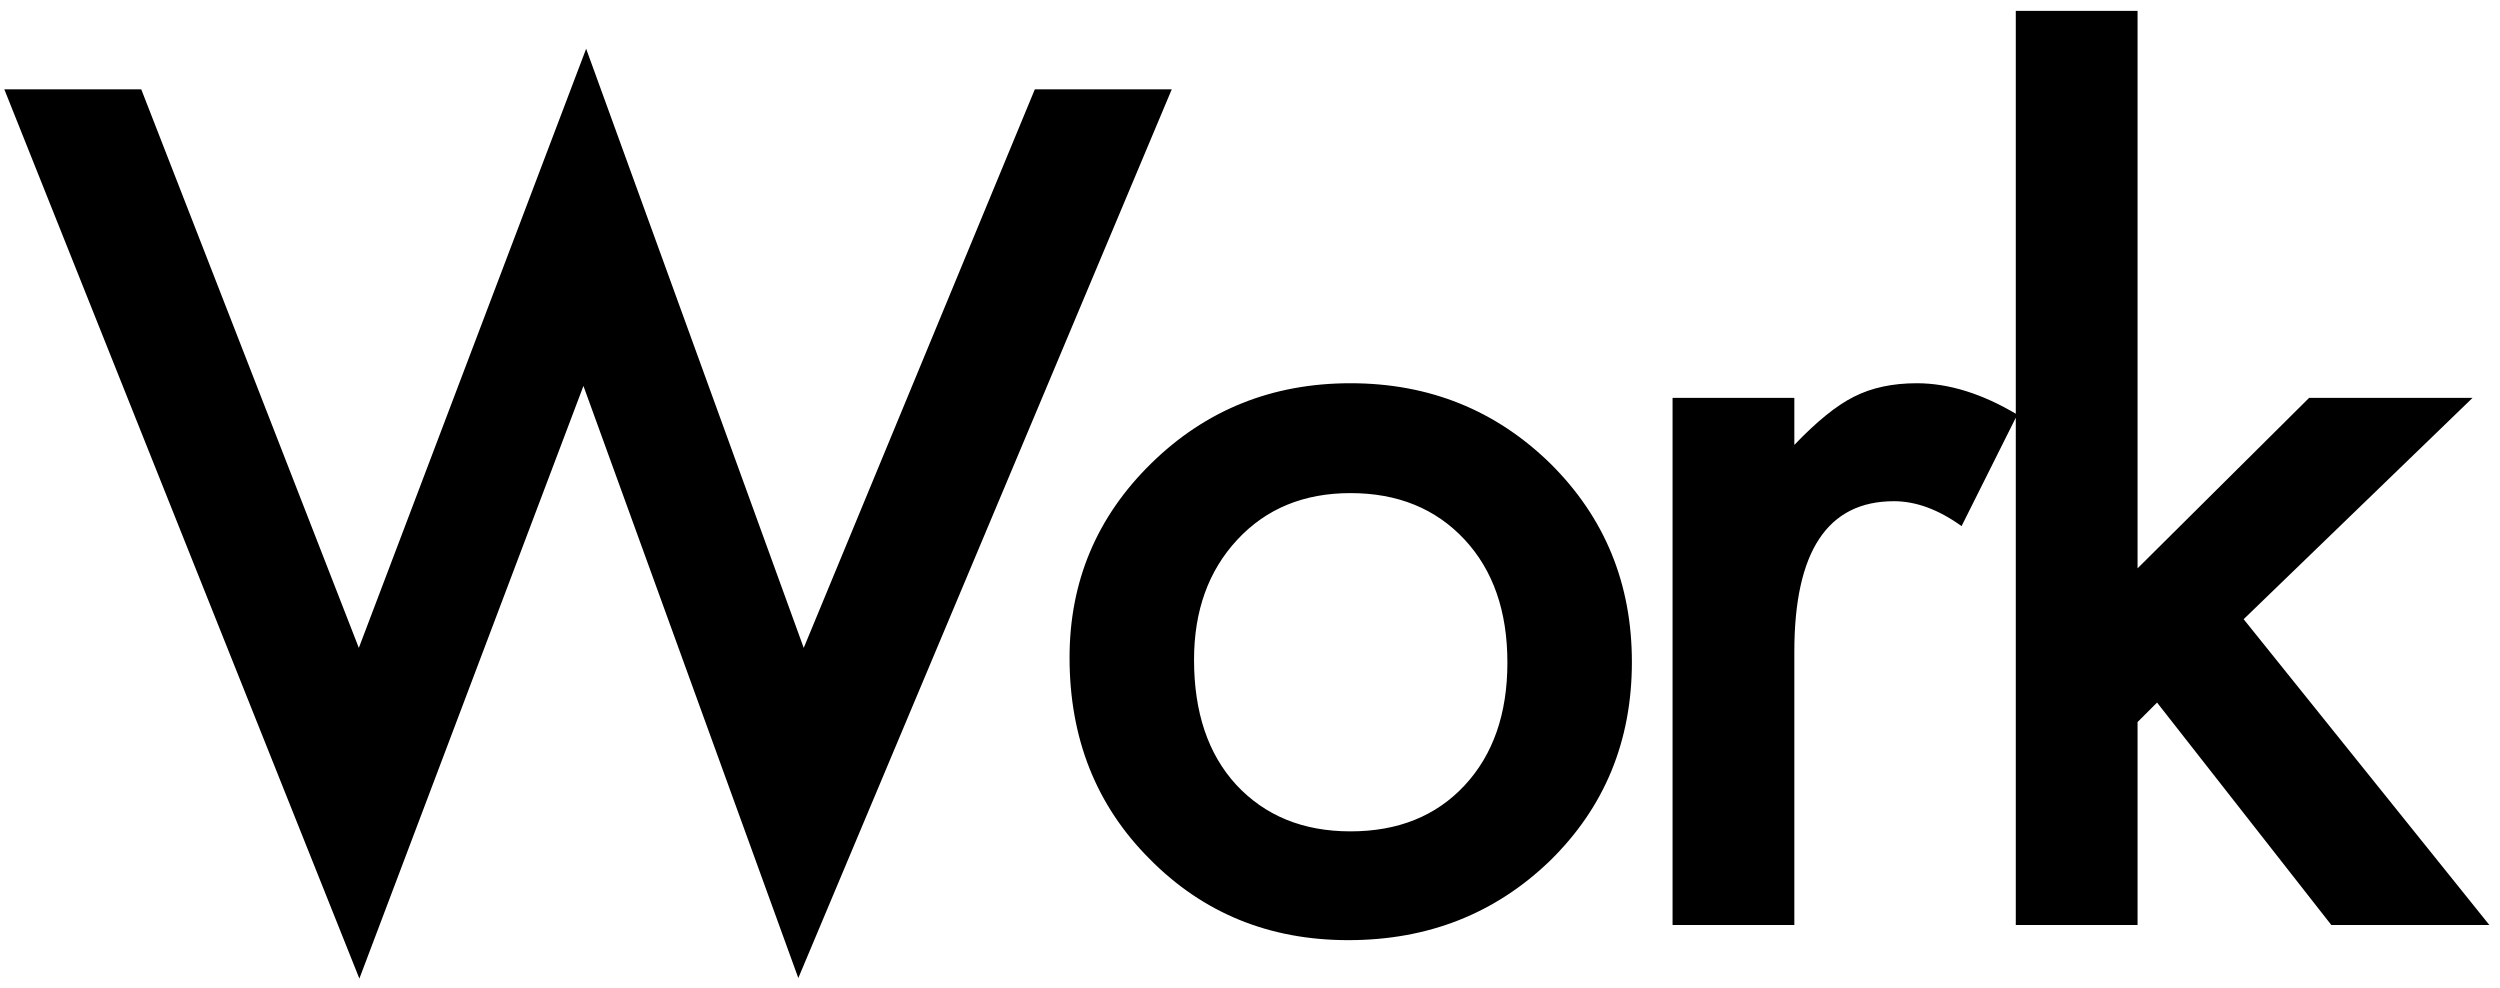
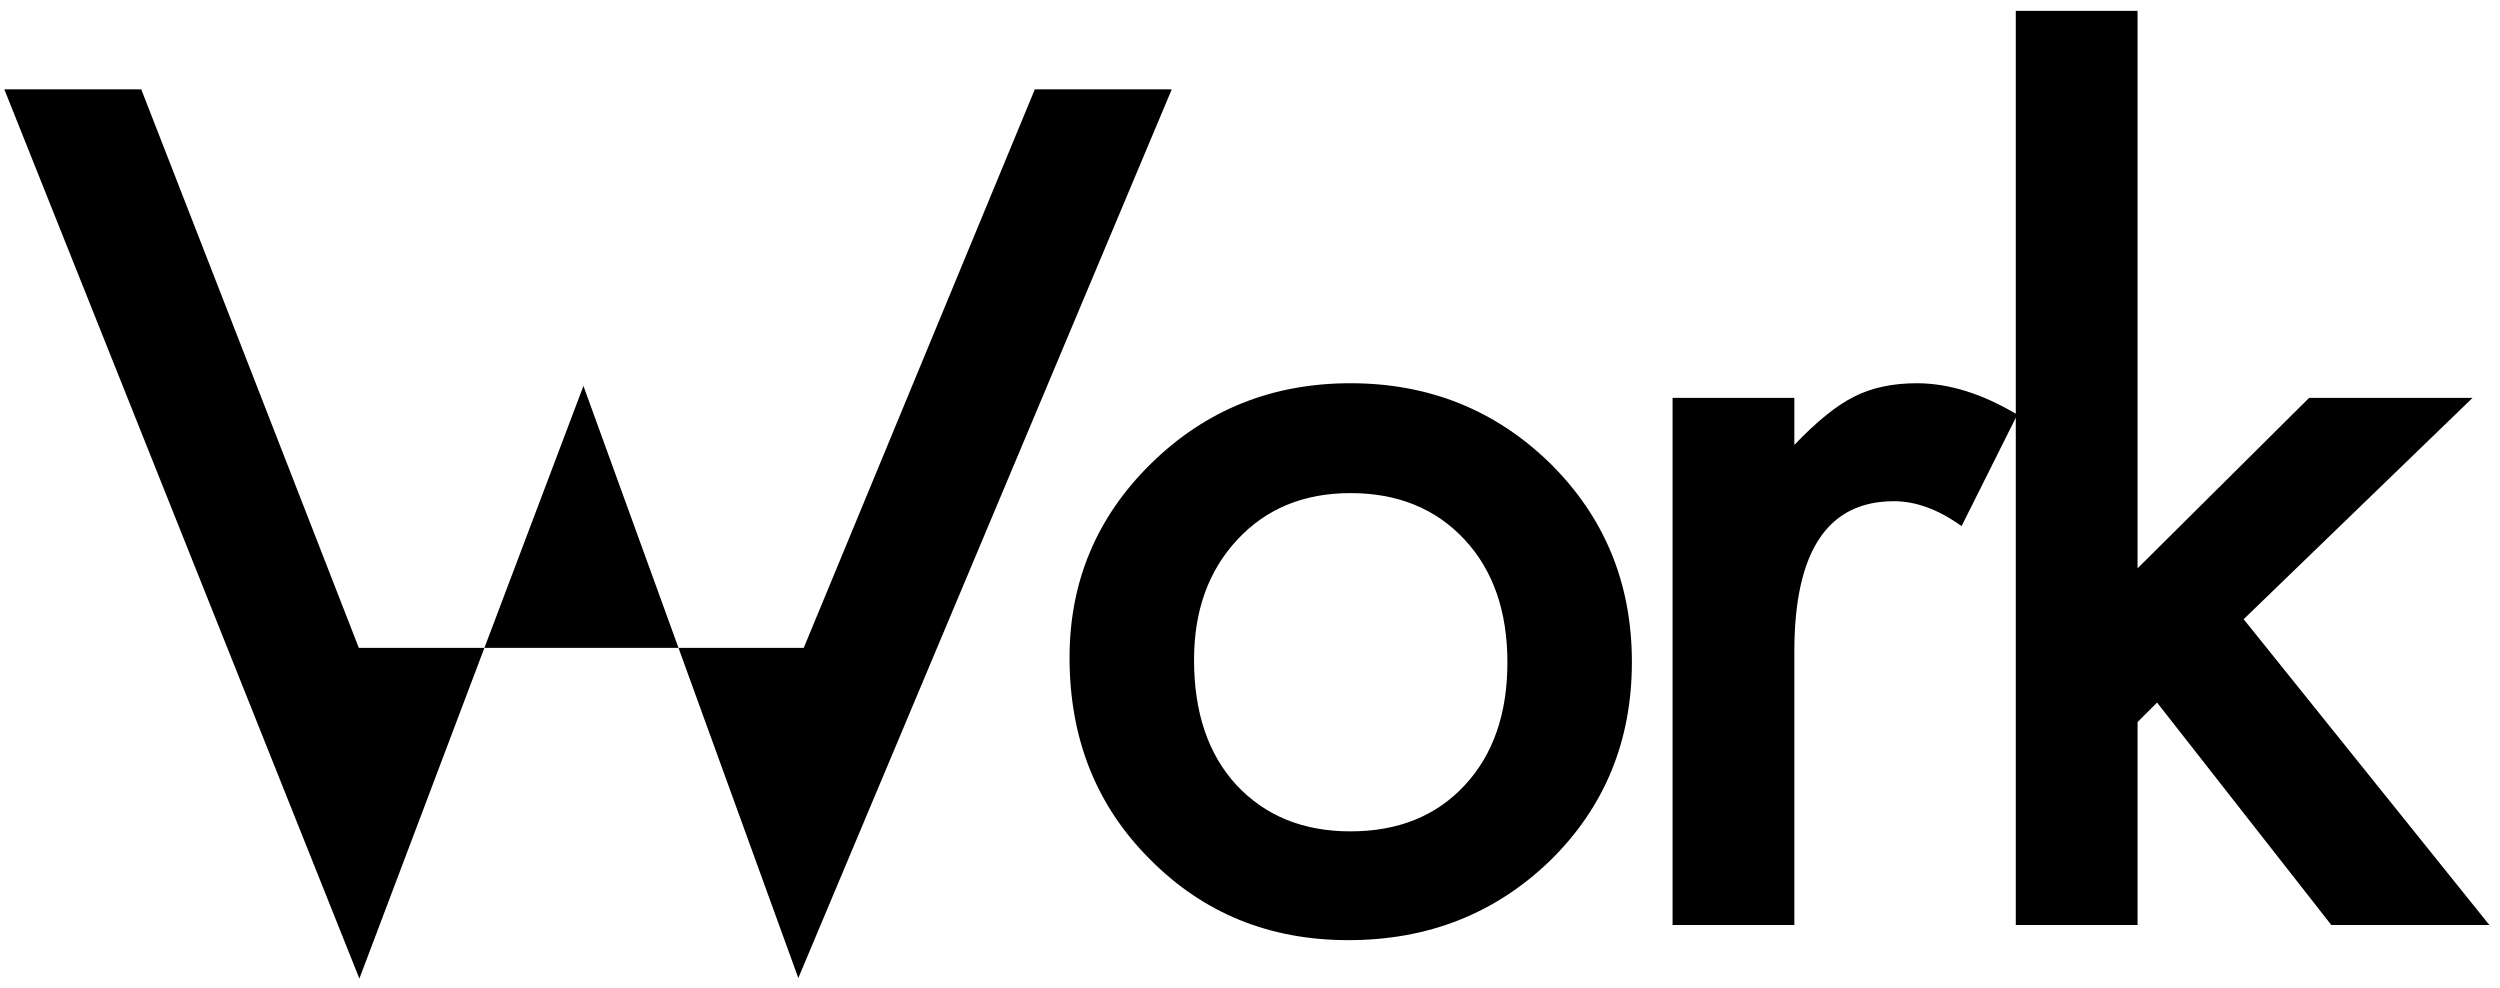
<svg xmlns="http://www.w3.org/2000/svg" width="200" height="79" viewBox="0 0 200 79" fill="none">
-   <path d="M11.301 7.148L28.707 51.831L46.892 3.9L64.298 51.831L82.786 7.148H93.74L63.865 78.243L46.675 30.875L28.75 78.287L0.346 7.148H11.301ZM85.564 52.611C85.564 46.52 87.743 41.339 92.102 37.067C96.461 32.795 101.772 30.659 108.036 30.659C114.329 30.659 119.669 32.809 124.056 37.11C128.386 41.411 130.551 46.693 130.551 52.957C130.551 59.279 128.372 64.575 124.013 68.847C119.625 73.091 114.242 75.212 107.863 75.212C101.541 75.212 96.244 73.047 91.972 68.718C87.7 64.445 85.564 59.077 85.564 52.611ZM95.523 52.784C95.523 56.998 96.648 60.332 98.9 62.786C101.209 65.268 104.254 66.509 108.036 66.509C111.846 66.509 114.891 65.283 117.172 62.829C119.452 60.376 120.592 57.099 120.592 53C120.592 48.901 119.452 45.625 117.172 43.172C114.863 40.689 111.817 39.448 108.036 39.448C104.312 39.448 101.296 40.689 98.987 43.172C96.677 45.654 95.523 48.858 95.523 52.784ZM133.805 31.828H143.547V35.594C145.337 33.718 146.925 32.434 148.31 31.741C149.725 31.019 151.399 30.659 153.333 30.659C155.902 30.659 158.586 31.496 161.386 33.17L156.926 42.089C155.079 40.761 153.275 40.097 151.514 40.097C146.203 40.097 143.547 44.11 143.547 52.134V74H133.805V31.828ZM171.005 0.869V45.467L184.731 31.828H197.807L179.492 49.536L199.149 74H186.506L172.564 56.205L171.005 57.763V74H161.263V0.869H171.005Z" fill="black" />
+   <path d="M11.301 7.148L28.707 51.831L64.298 51.831L82.786 7.148H93.74L63.865 78.243L46.675 30.875L28.75 78.287L0.346 7.148H11.301ZM85.564 52.611C85.564 46.52 87.743 41.339 92.102 37.067C96.461 32.795 101.772 30.659 108.036 30.659C114.329 30.659 119.669 32.809 124.056 37.11C128.386 41.411 130.551 46.693 130.551 52.957C130.551 59.279 128.372 64.575 124.013 68.847C119.625 73.091 114.242 75.212 107.863 75.212C101.541 75.212 96.244 73.047 91.972 68.718C87.7 64.445 85.564 59.077 85.564 52.611ZM95.523 52.784C95.523 56.998 96.648 60.332 98.9 62.786C101.209 65.268 104.254 66.509 108.036 66.509C111.846 66.509 114.891 65.283 117.172 62.829C119.452 60.376 120.592 57.099 120.592 53C120.592 48.901 119.452 45.625 117.172 43.172C114.863 40.689 111.817 39.448 108.036 39.448C104.312 39.448 101.296 40.689 98.987 43.172C96.677 45.654 95.523 48.858 95.523 52.784ZM133.805 31.828H143.547V35.594C145.337 33.718 146.925 32.434 148.31 31.741C149.725 31.019 151.399 30.659 153.333 30.659C155.902 30.659 158.586 31.496 161.386 33.17L156.926 42.089C155.079 40.761 153.275 40.097 151.514 40.097C146.203 40.097 143.547 44.11 143.547 52.134V74H133.805V31.828ZM171.005 0.869V45.467L184.731 31.828H197.807L179.492 49.536L199.149 74H186.506L172.564 56.205L171.005 57.763V74H161.263V0.869H171.005Z" fill="black" />
</svg>